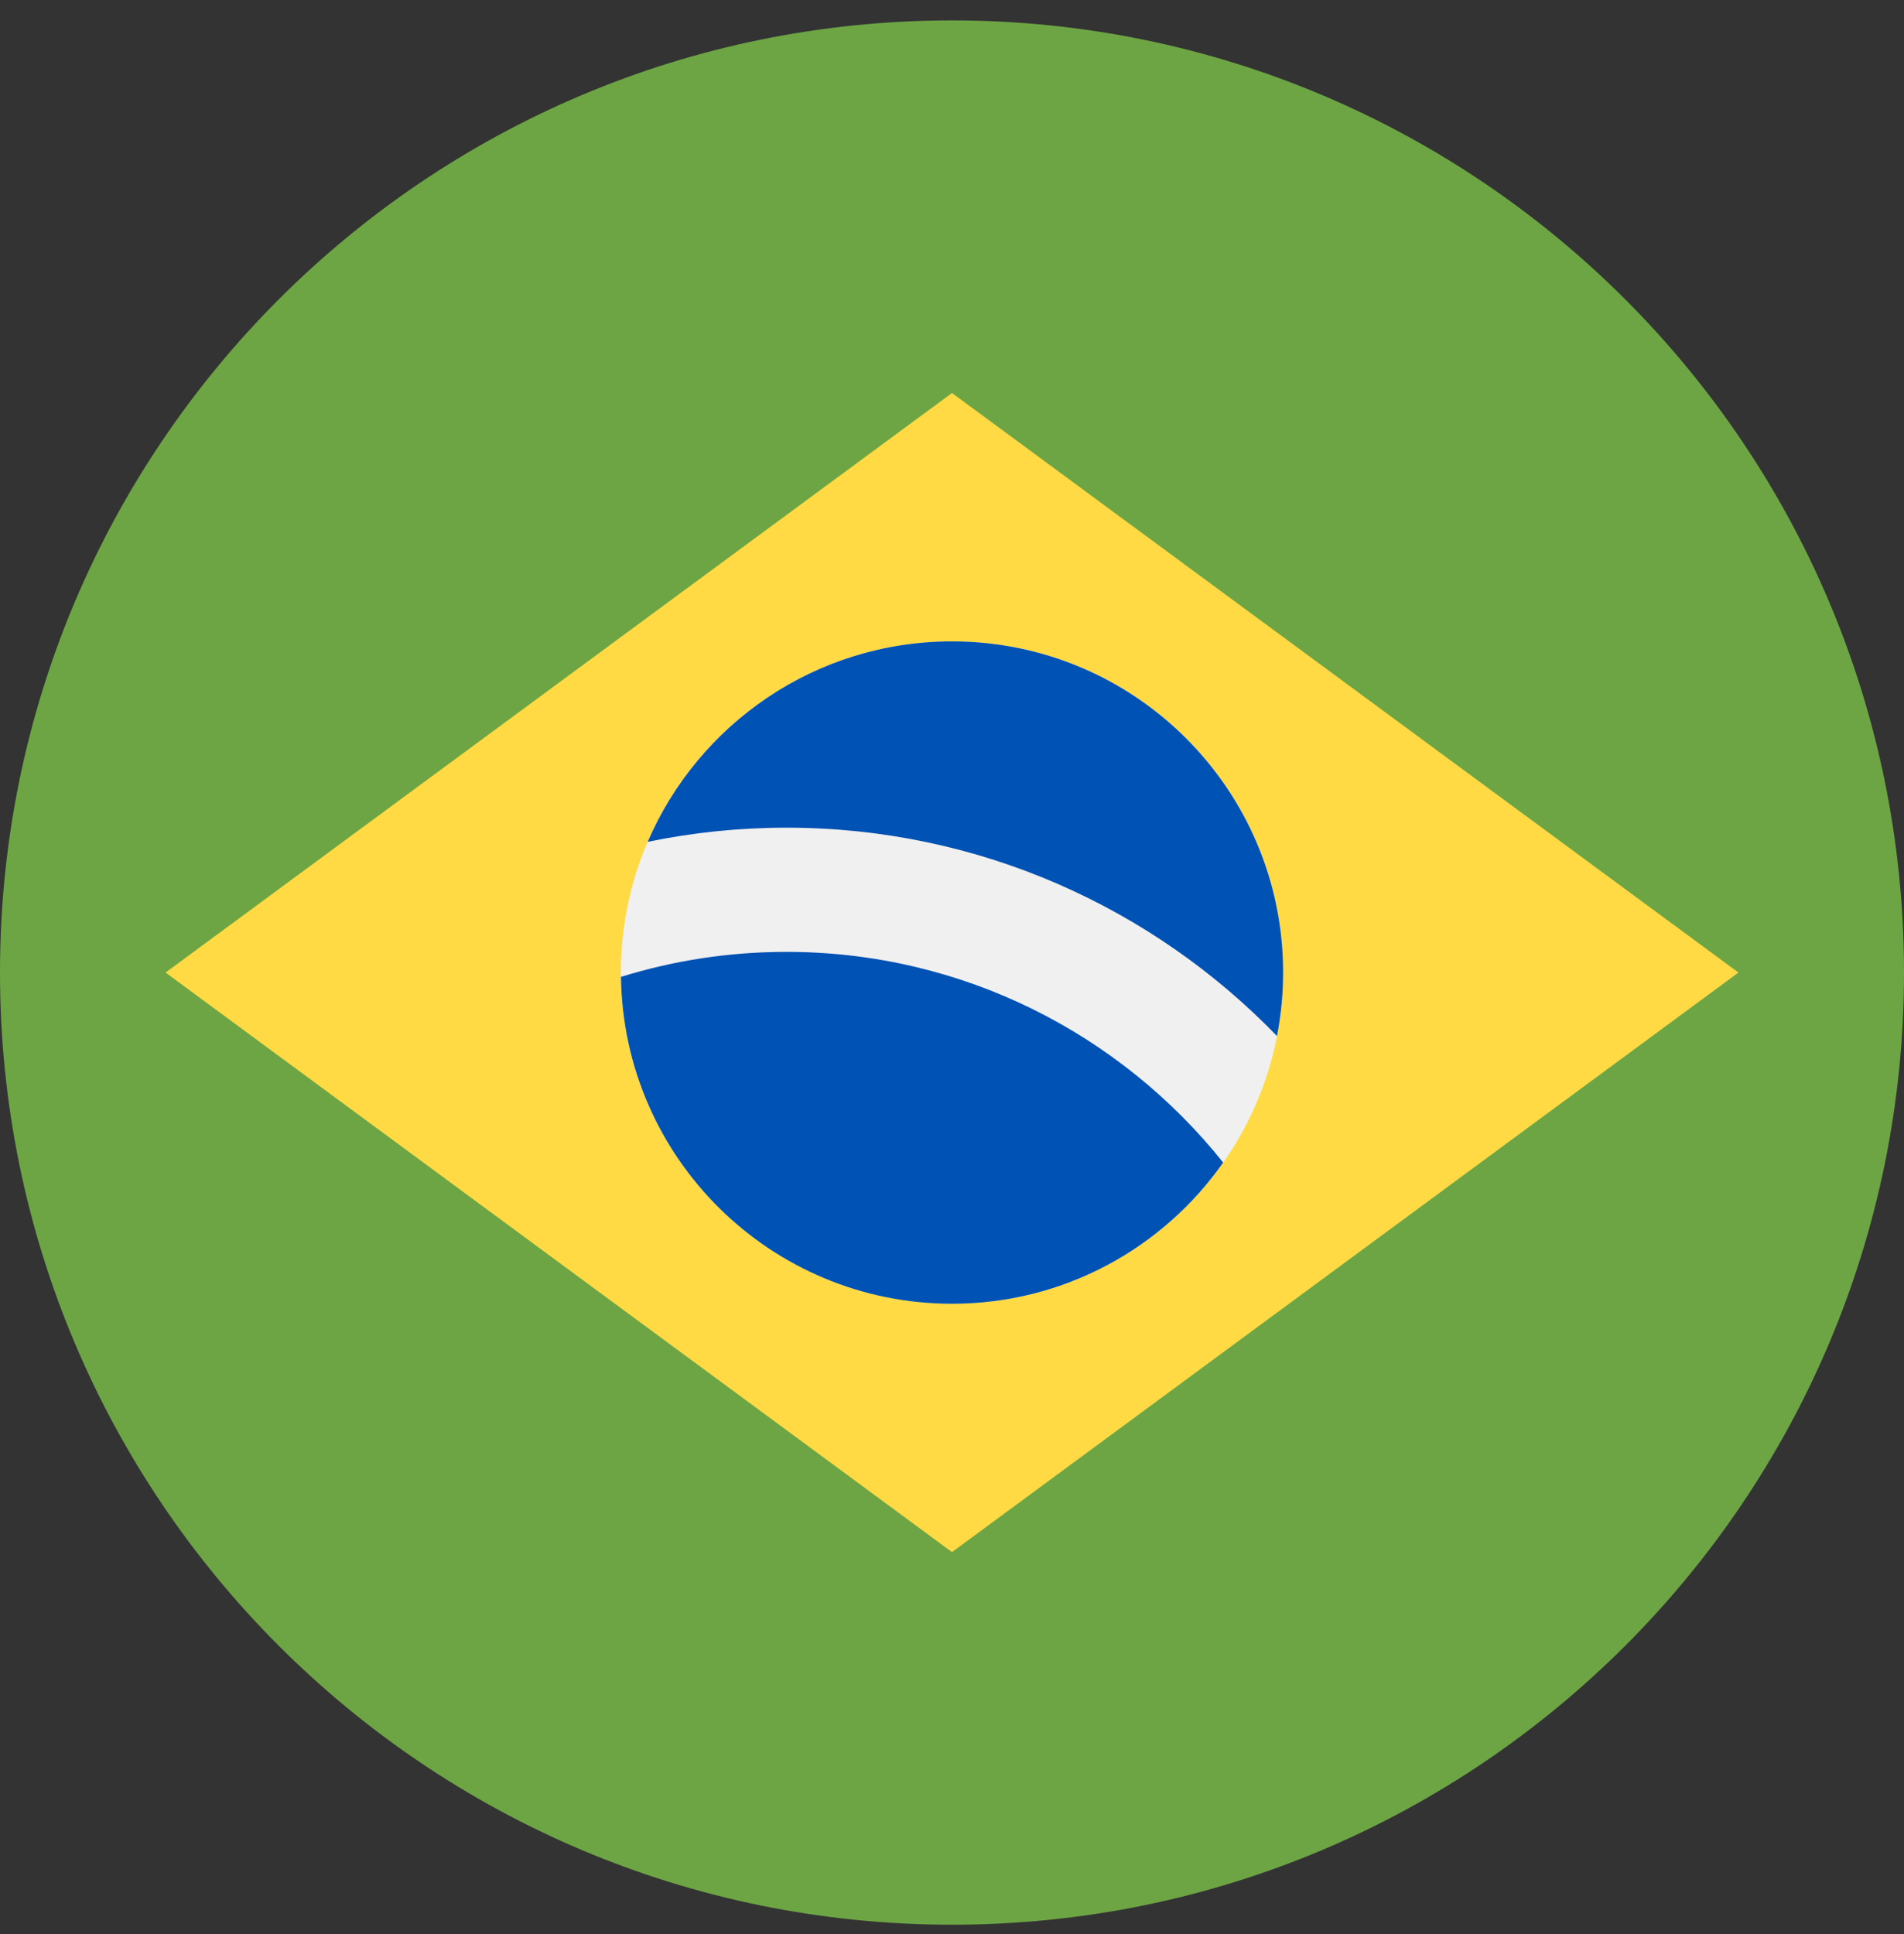
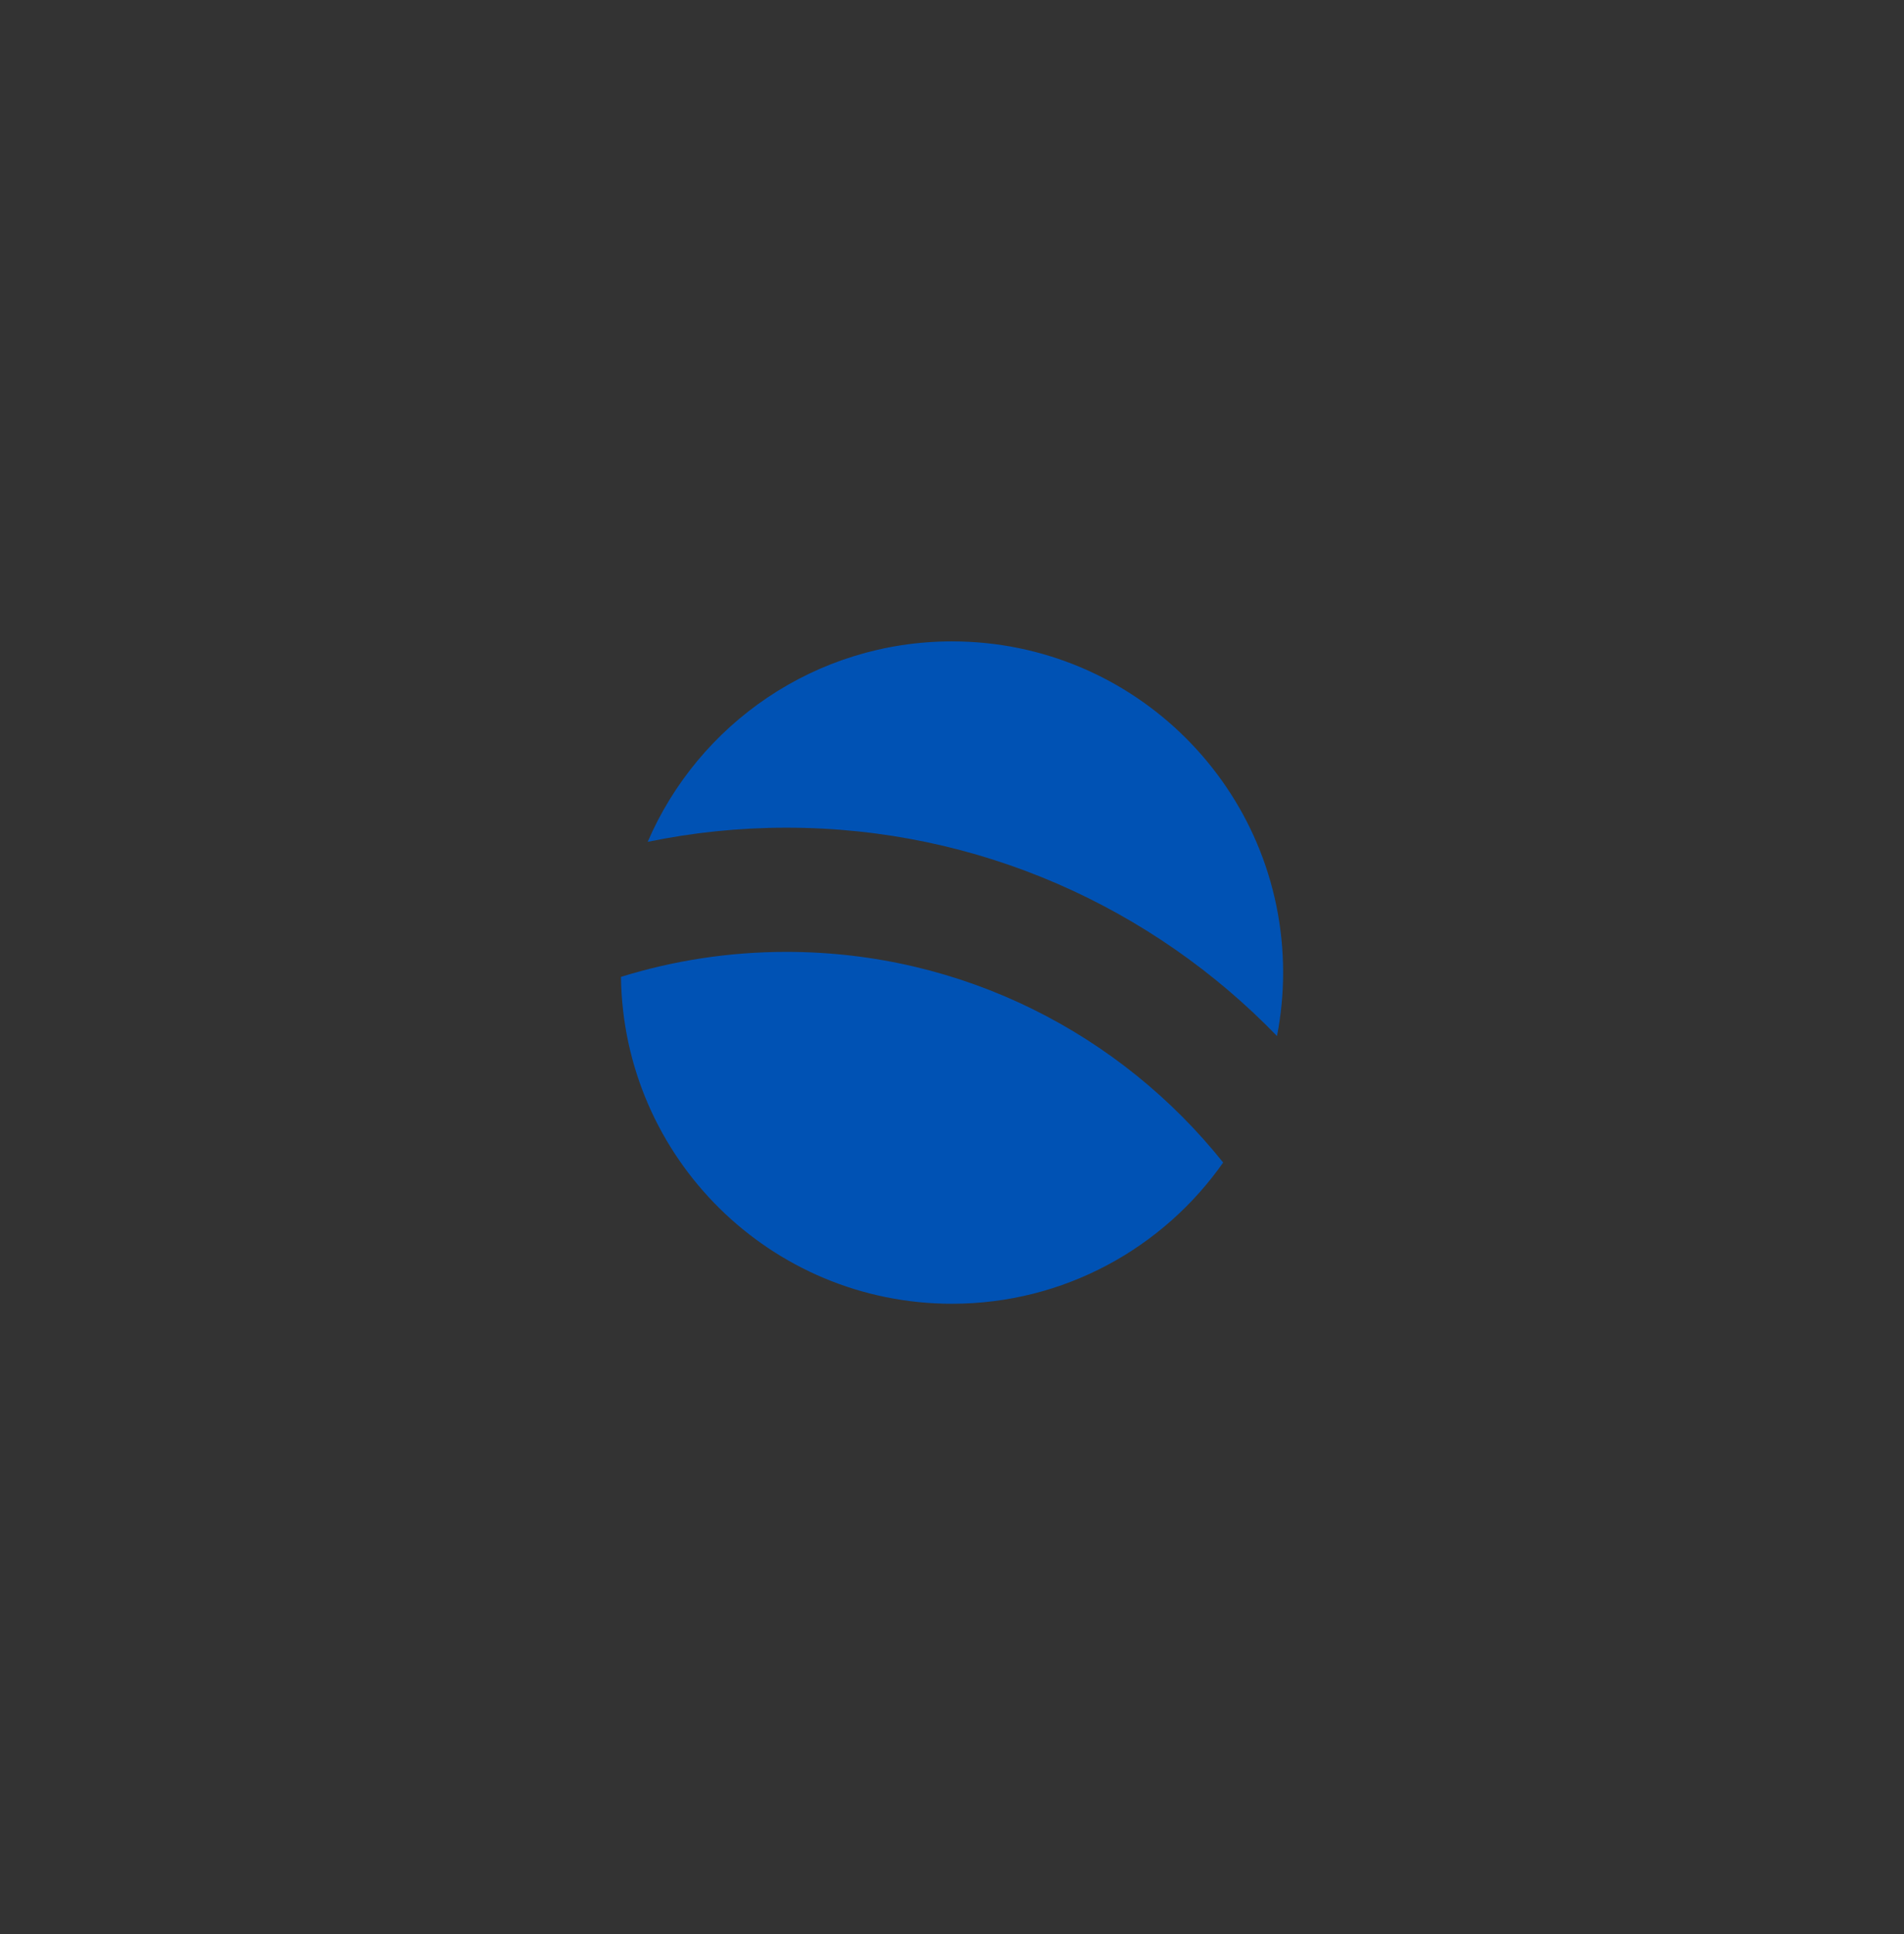
<svg xmlns="http://www.w3.org/2000/svg" width="64" height="65" viewBox="0 0 64 65" fill="none">
  <rect x="0" y="0" width="64" height="65" fill="#333333" stroke="none" />
  <g clip-path="url(#clip0_2681_6284)">
-     <path d="M32 64.686C49.673 64.686 64 50.359 64 32.686C64 15.013 49.673 0.686 32 0.686C14.327 0.686 0 15.013 0 32.686C0 50.359 14.327 64.686 32 64.686Z" fill="#6DA544" />
-     <path d="M32 13.208L58.435 32.686L32 52.164L5.565 32.686L32 13.208Z" fill="#FFDA44" />
-     <path d="M32 43.816C38.147 43.816 43.13 38.833 43.13 32.686C43.13 26.539 38.147 21.556 32 21.556C25.852 21.556 20.869 26.539 20.869 32.686C20.869 38.833 25.852 43.816 32 43.816Z" fill="#F0F0F0" />
    <path d="M26.435 31.991C24.499 31.991 22.631 32.285 20.873 32.831C20.951 38.911 25.901 43.817 32 43.817C35.771 43.817 39.101 41.94 41.115 39.071C37.67 34.758 32.37 31.991 26.435 31.991Z" fill="#0052B4" />
    <path d="M42.924 34.819C43.058 34.128 43.13 33.416 43.13 32.686C43.13 26.539 38.147 21.556 32 21.556C27.413 21.556 23.476 24.331 21.771 28.293C23.278 27.981 24.837 27.817 26.435 27.817C32.899 27.816 38.748 30.504 42.924 34.819Z" fill="#0052B4" />
  </g>
  <defs>
    <clipPath id="clip0_2681_6284">
      <rect width="64" height="64" fill="white" transform="translate(0 0.686)" />
    </clipPath>
  </defs>
</svg>